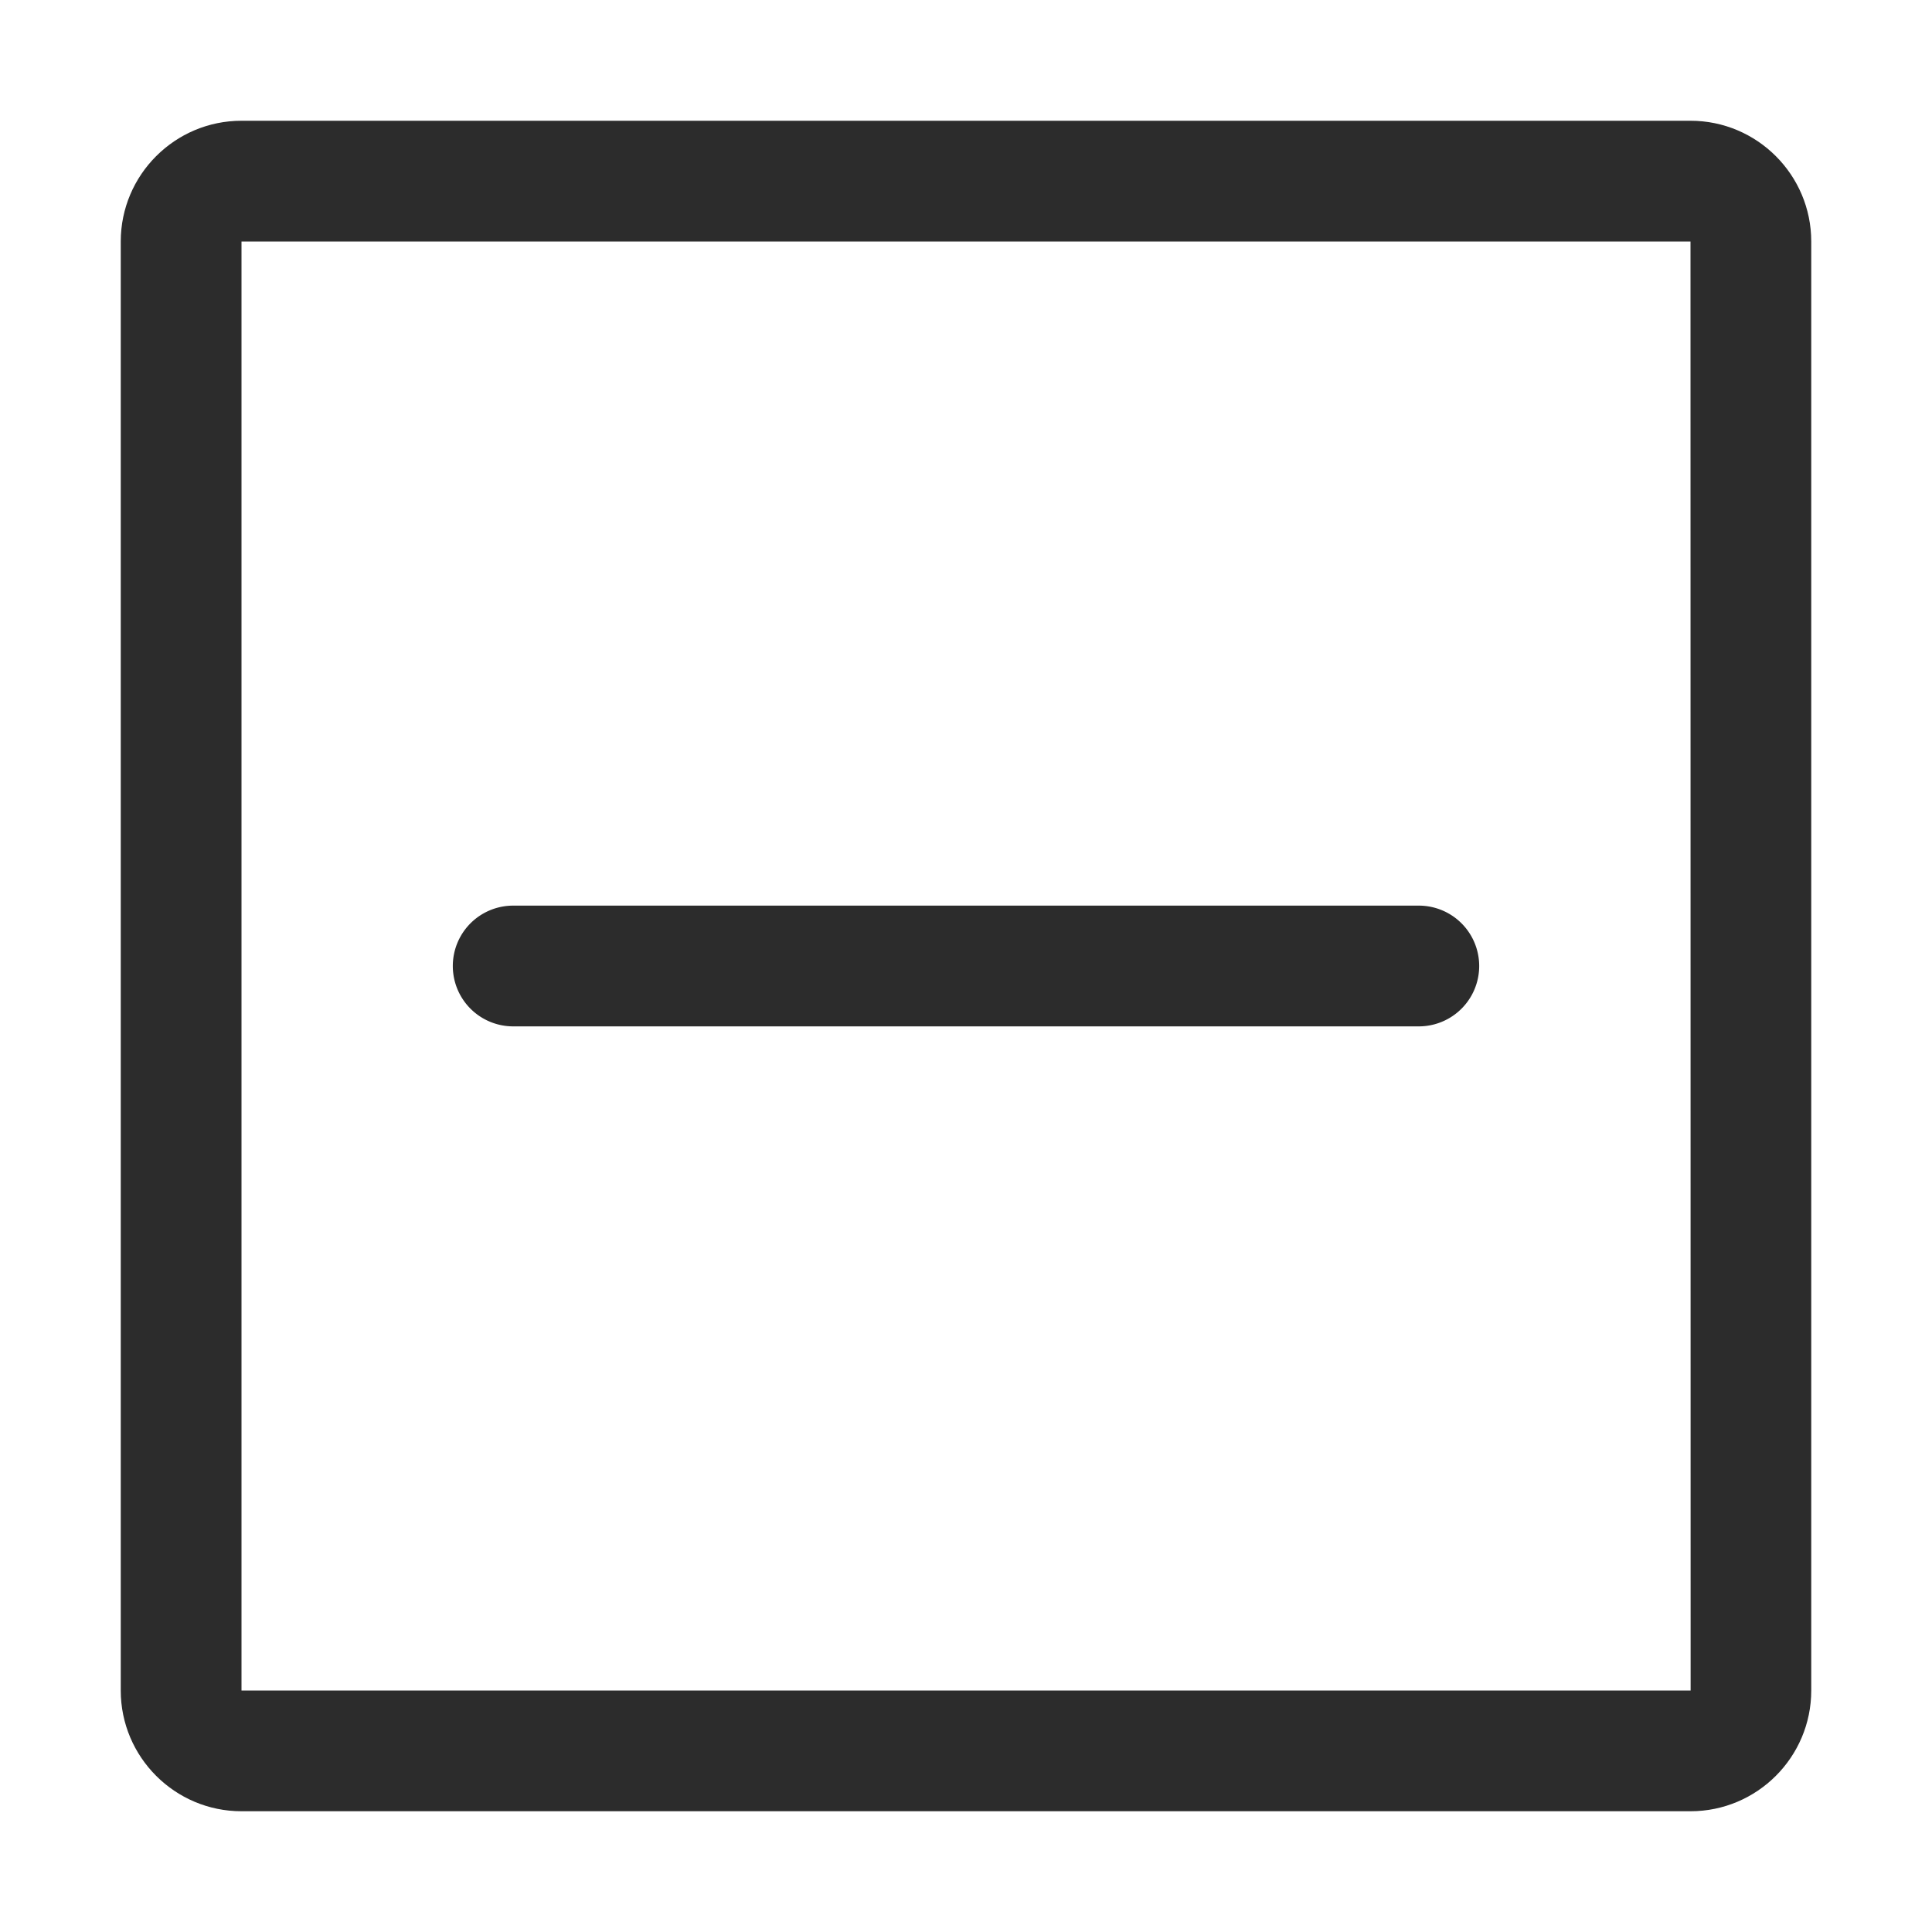
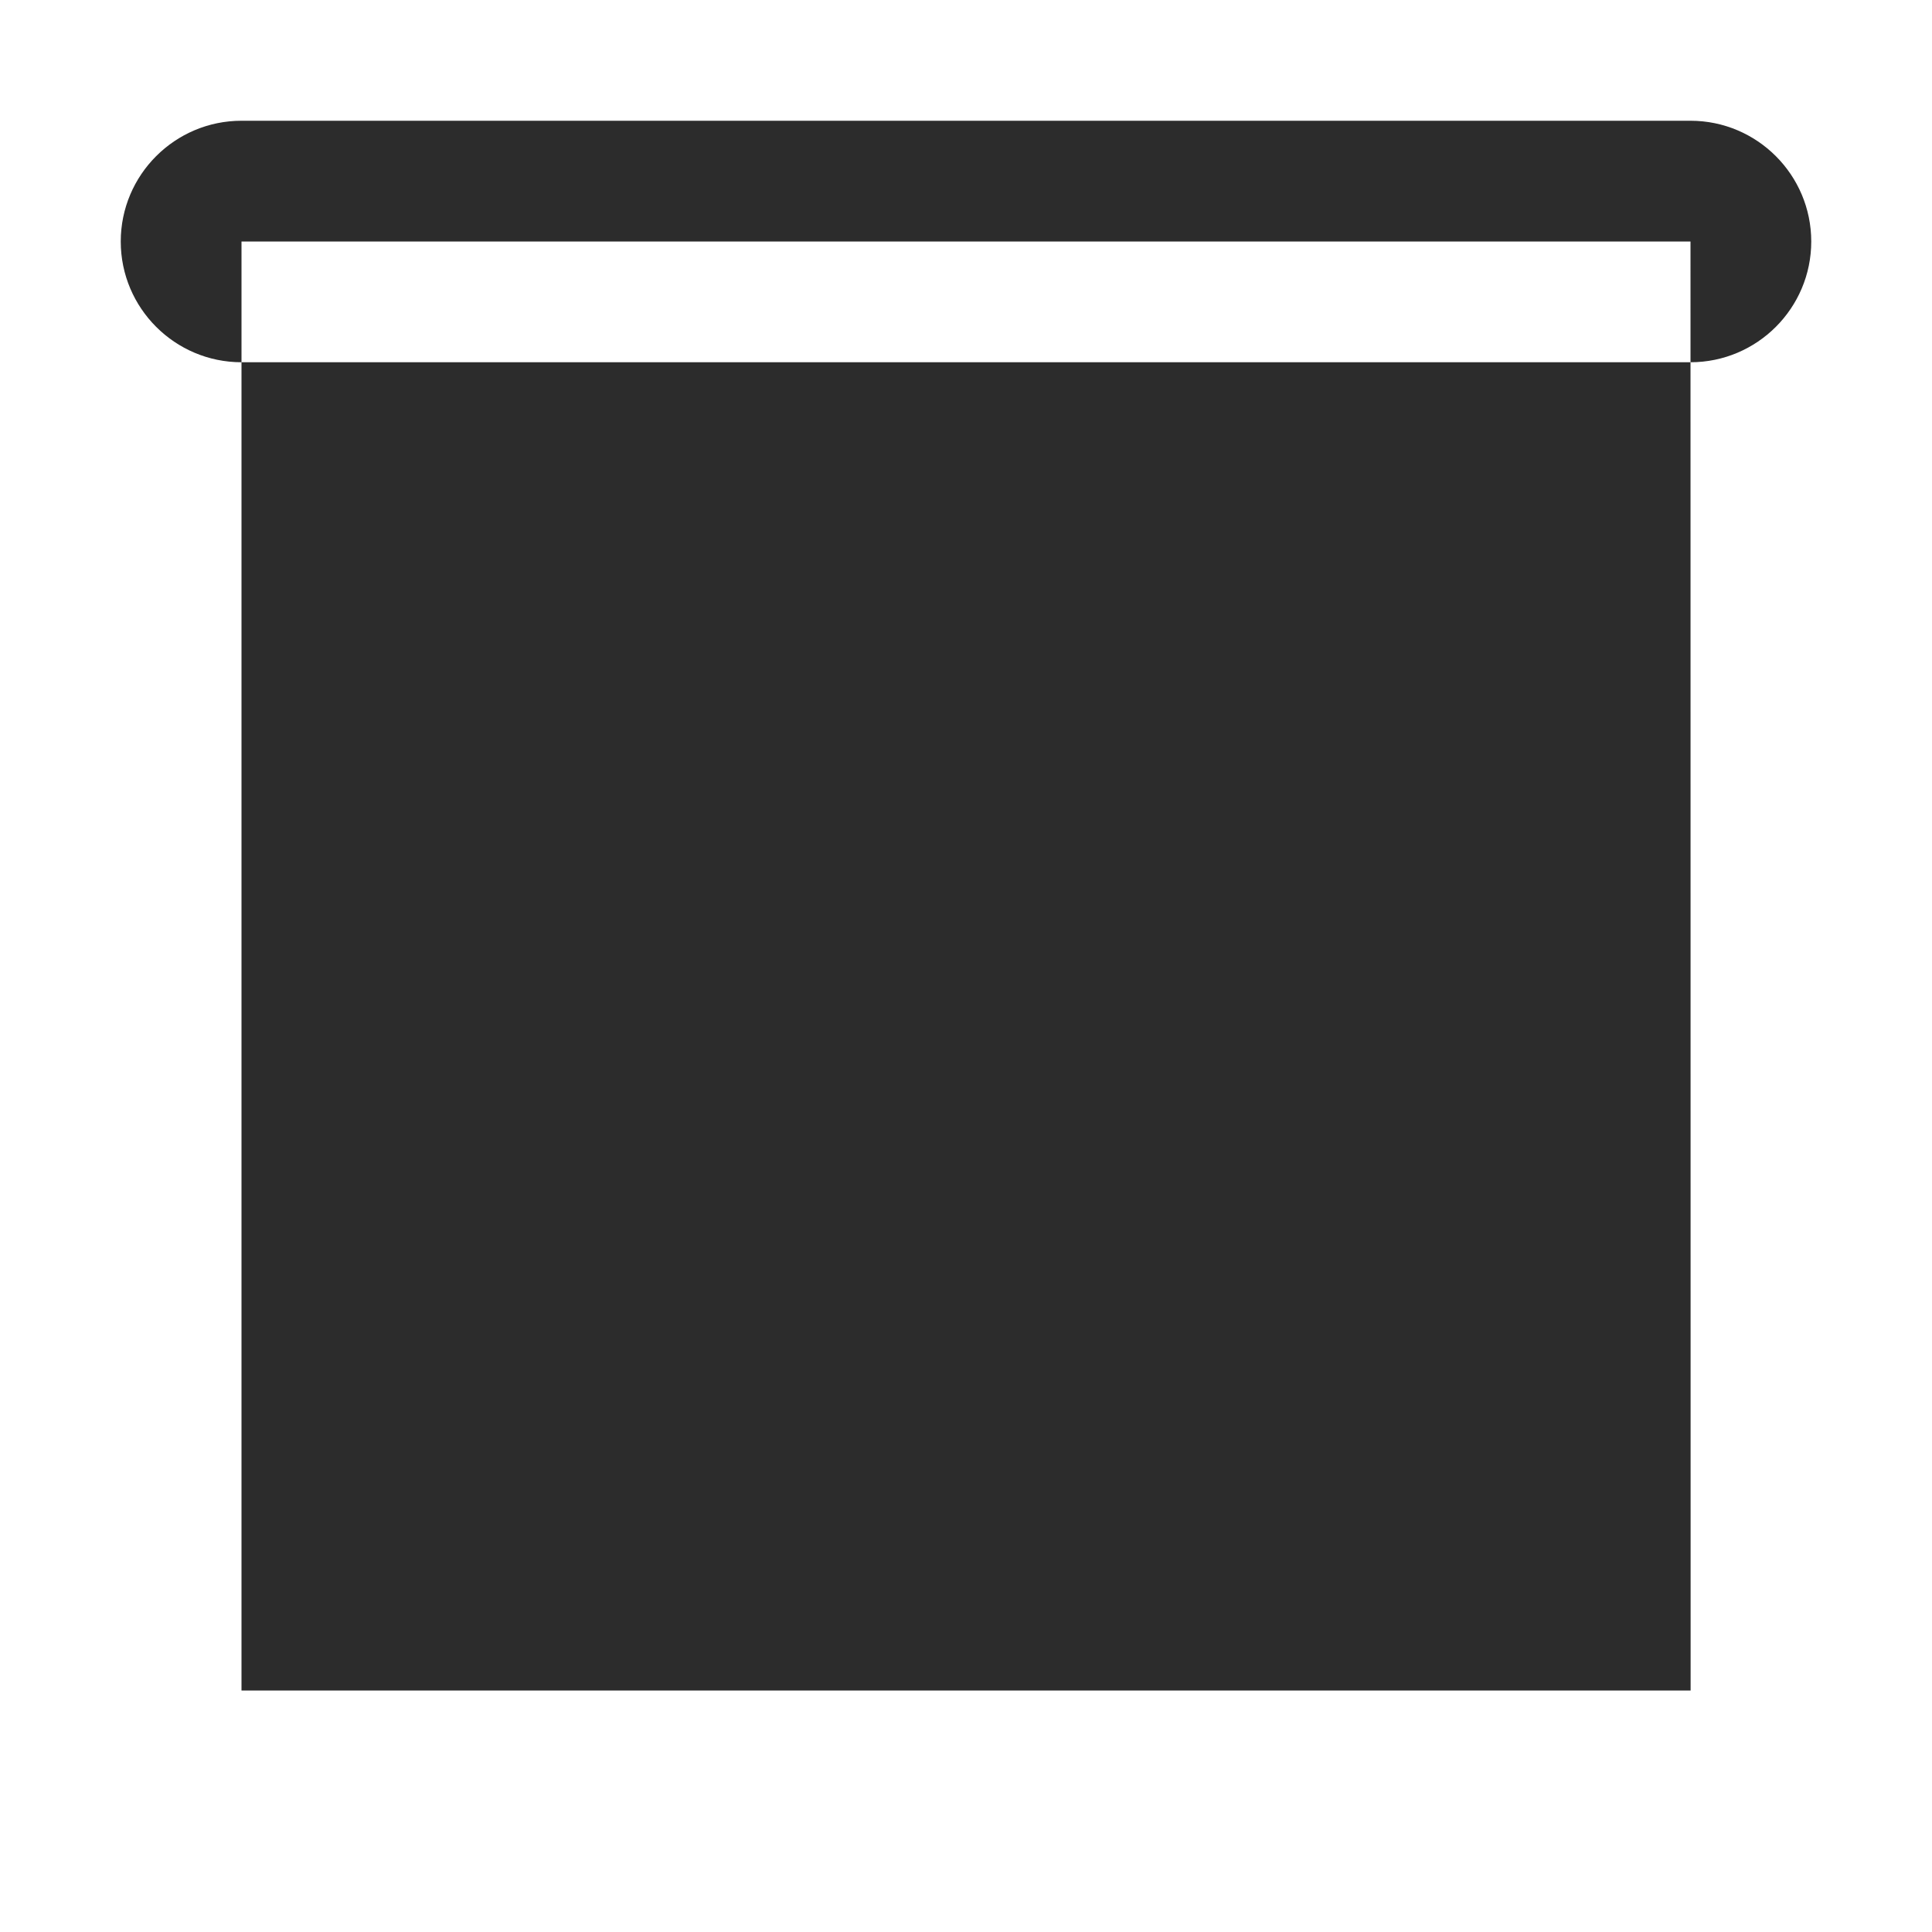
<svg xmlns="http://www.w3.org/2000/svg" t="1687777358292" class="icon" viewBox="0 0 1024 1024" version="1.1" p-id="6801" width="200" height="200">
-   <path d="M896 64H128c-35.296 0-64 28.704-64 64v768c0 35.296 28.704 64 64 64h768c35.296 0 64-28.704 64-64V128c0-35.296-28.704-64-64-64zM128 896V128h768l0.064 768H128z" p-id="6802" fill="#2c2c2c" />
-   <path d="M752 480h-480a32 32 0 0 0 0 64h480a32 32 0 0 0 0-64z" p-id="6803" fill="#2c2c2c" />
+   <path d="M896 64H128c-35.296 0-64 28.704-64 64c0 35.296 28.704 64 64 64h768c35.296 0 64-28.704 64-64V128c0-35.296-28.704-64-64-64zM128 896V128h768l0.064 768H128z" p-id="6802" fill="#2c2c2c" />
</svg>